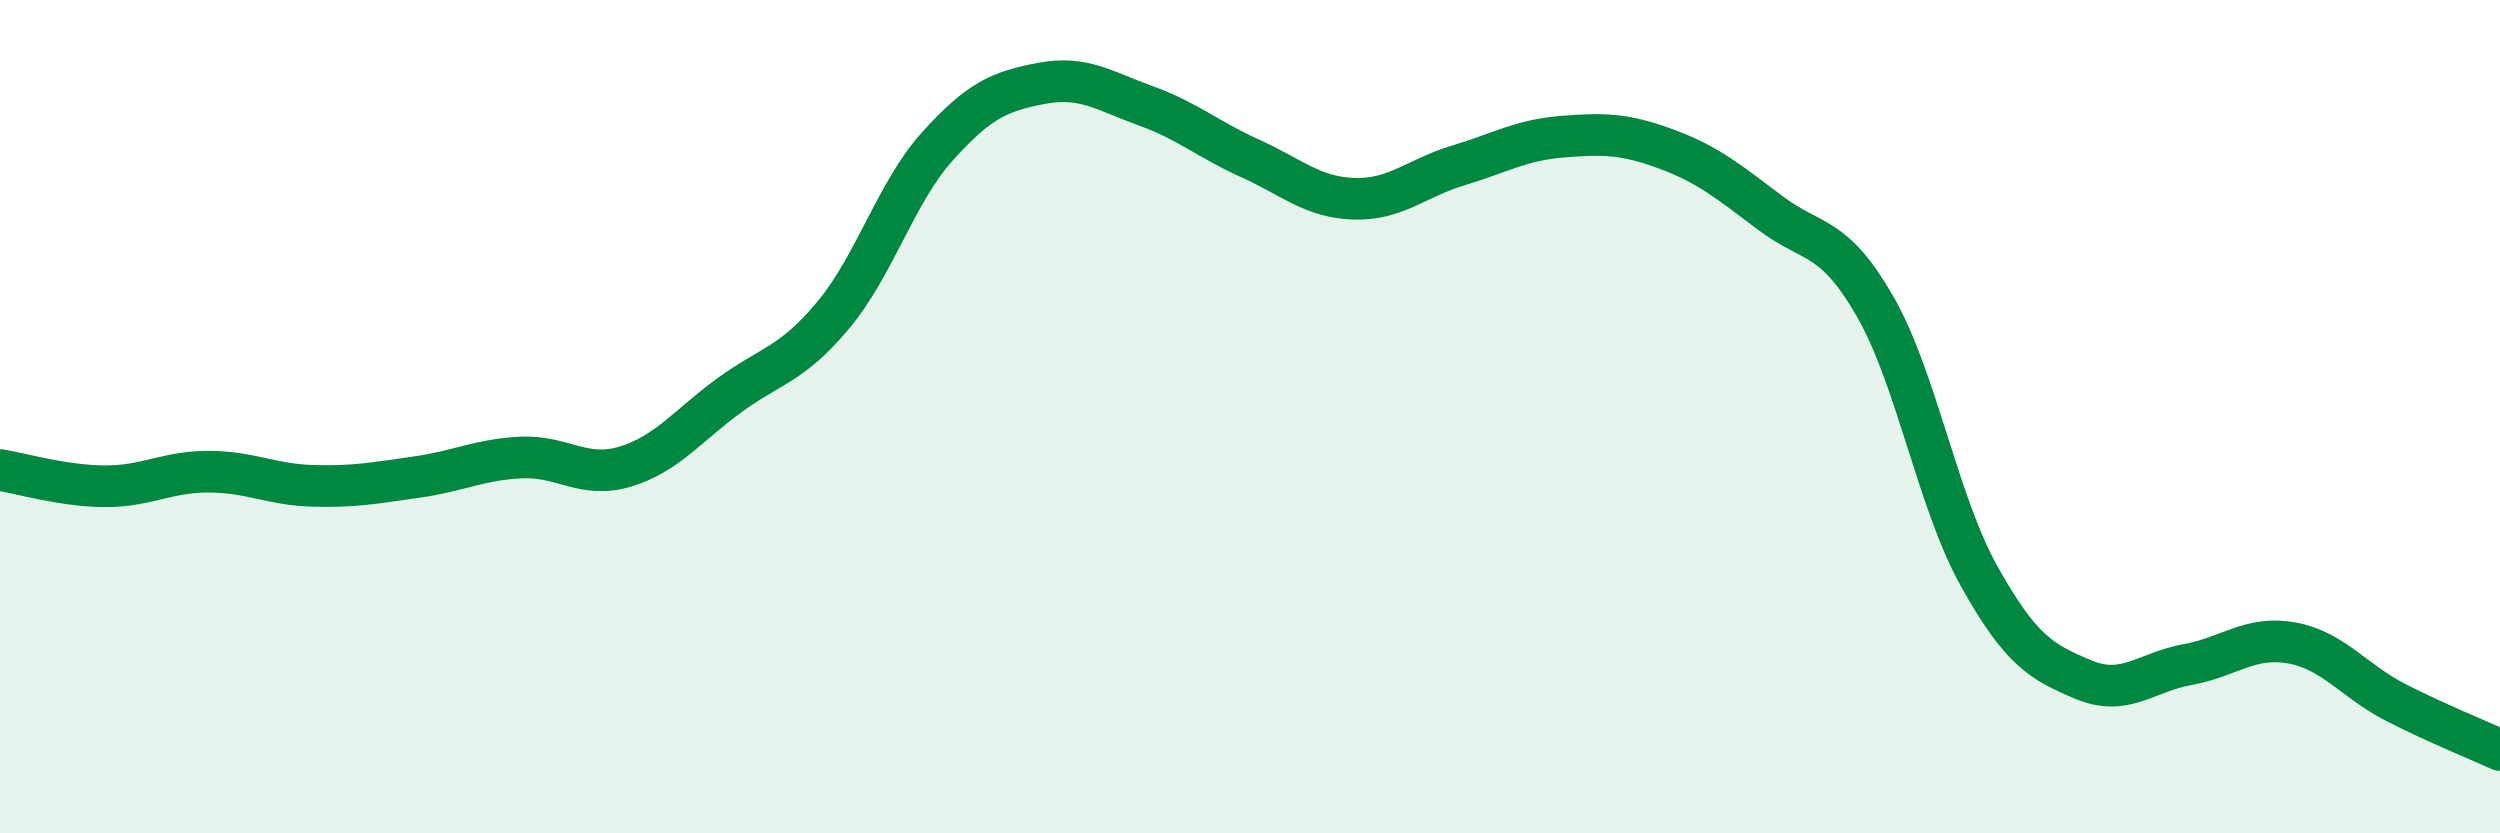
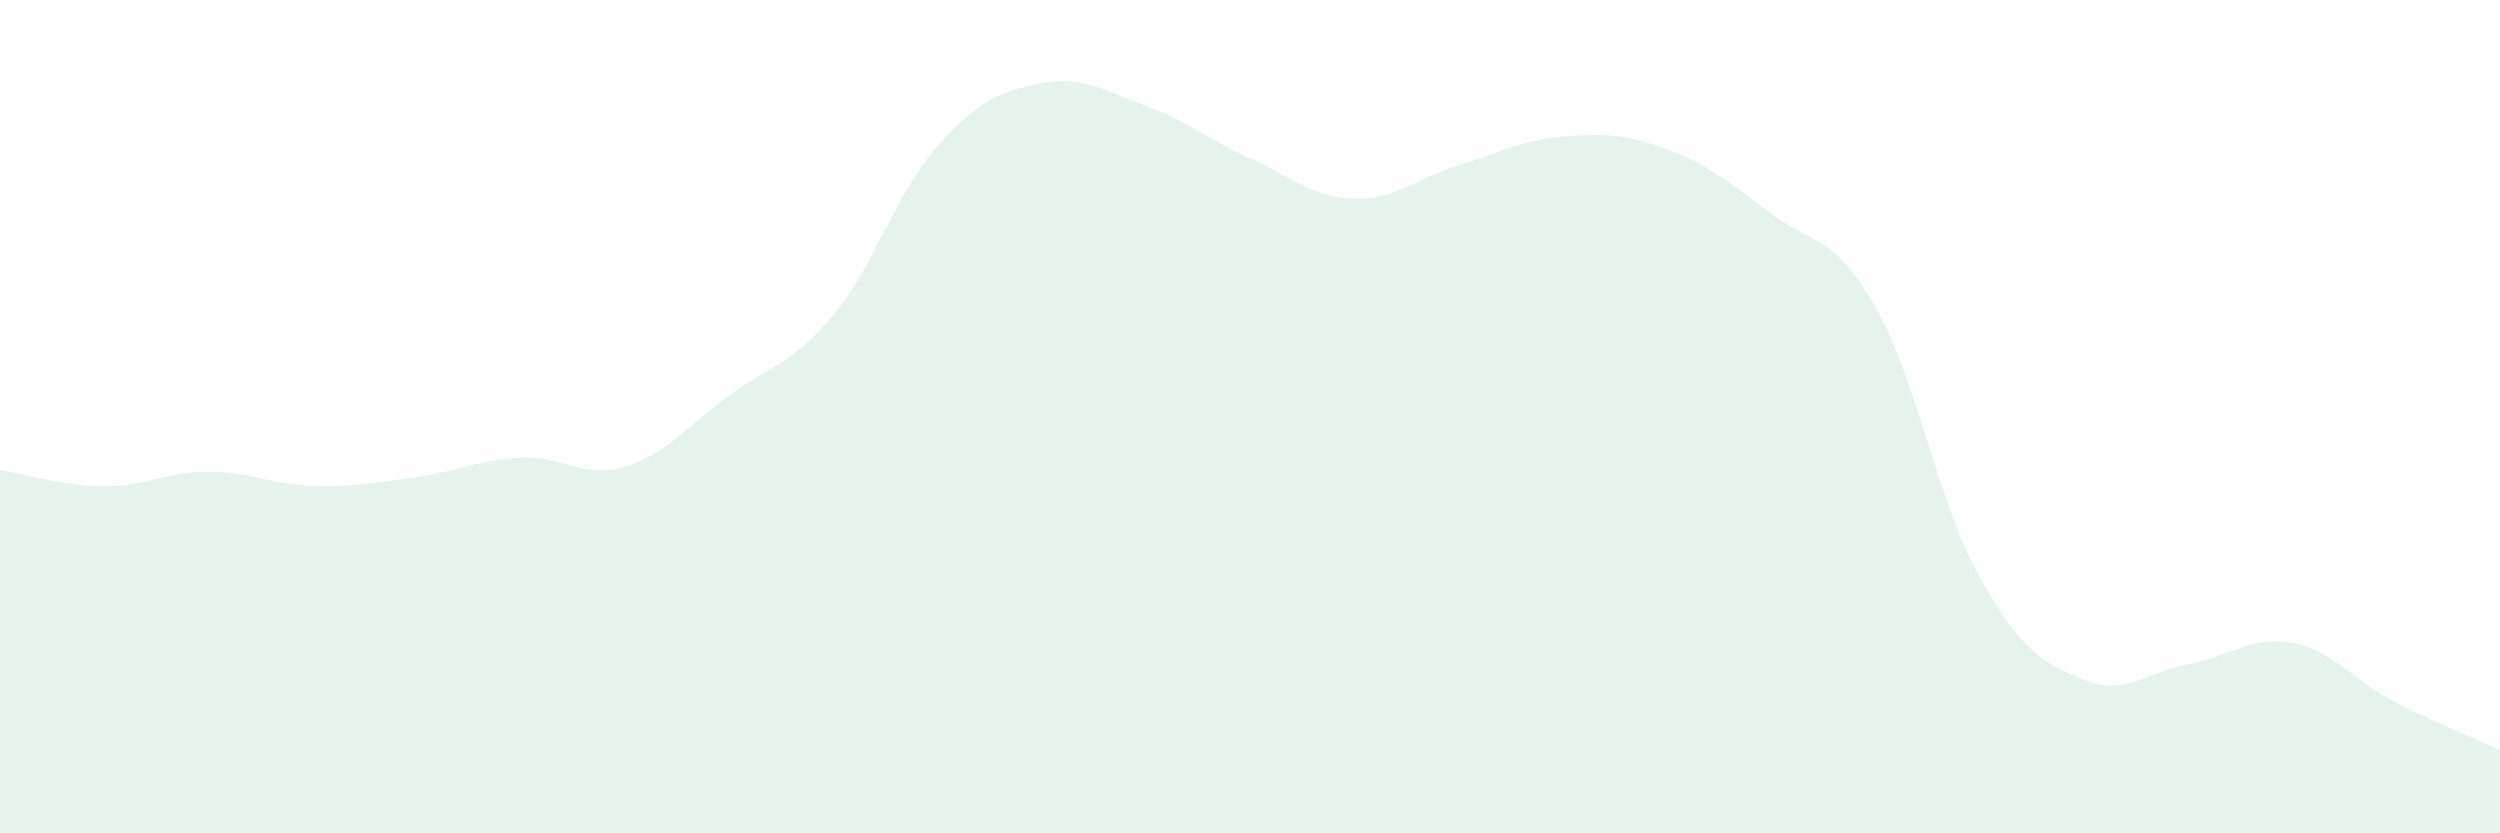
<svg xmlns="http://www.w3.org/2000/svg" width="60" height="20" viewBox="0 0 60 20">
  <path d="M 0,11.28 C 0.5,11.36 1.5,11.66 2.5,11.67 C 3.5,11.68 4,11.32 5,11.32 C 6,11.32 6.5,11.63 7.5,11.66 C 8.5,11.69 9,11.59 10,11.45 C 11,11.31 11.5,11.03 12.5,10.98 C 13.5,10.93 14,11.5 15,11.2 C 16,10.9 16.5,10.22 17.5,9.49 C 18.5,8.76 19,8.76 20,7.56 C 21,6.36 21.5,4.62 22.5,3.51 C 23.5,2.4 24,2.19 25,2 C 26,1.81 26.5,2.18 27.5,2.54 C 28.5,2.9 29,3.35 30,3.8 C 31,4.25 31.5,4.74 32.5,4.77 C 33.5,4.8 34,4.27 35,3.97 C 36,3.67 36.5,3.36 37.5,3.28 C 38.5,3.2 39,3.21 40,3.58 C 41,3.95 41.5,4.37 42.5,5.12 C 43.5,5.87 44,5.61 45,7.35 C 46,9.09 46.5,12.04 47.5,13.83 C 48.5,15.62 49,15.89 50,16.31 C 51,16.73 51.5,16.13 52.5,15.95 C 53.5,15.77 54,15.25 55,15.43 C 56,15.61 56.5,16.35 57.5,16.86 C 58.5,17.37 59.5,17.77 60,18L60 20L0 20Z" fill="#008740" opacity="0.1" stroke-linecap="round" stroke-linejoin="round" />
-   <path d="M 0,11.28 C 0.5,11.36 1.5,11.66 2.5,11.67 C 3.5,11.68 4,11.32 5,11.32 C 6,11.32 6.5,11.63 7.5,11.66 C 8.5,11.69 9,11.59 10,11.45 C 11,11.31 11.5,11.03 12.5,10.98 C 13.5,10.93 14,11.5 15,11.2 C 16,10.9 16.5,10.22 17.5,9.49 C 18.5,8.76 19,8.76 20,7.56 C 21,6.36 21.5,4.62 22.5,3.51 C 23.5,2.4 24,2.19 25,2 C 26,1.81 26.5,2.18 27.5,2.54 C 28.5,2.9 29,3.35 30,3.8 C 31,4.25 31.5,4.74 32.5,4.77 C 33.5,4.8 34,4.27 35,3.97 C 36,3.67 36.5,3.36 37.5,3.28 C 38.5,3.2 39,3.21 40,3.58 C 41,3.95 41.5,4.37 42.5,5.12 C 43.5,5.87 44,5.61 45,7.35 C 46,9.09 46.5,12.04 47.5,13.83 C 48.5,15.62 49,15.89 50,16.31 C 51,16.73 51.5,16.13 52.5,15.95 C 53.5,15.77 54,15.25 55,15.43 C 56,15.61 56.5,16.35 57.5,16.86 C 58.5,17.37 59.5,17.77 60,18" stroke="#008740" stroke-width="1" fill="none" stroke-linecap="round" stroke-linejoin="round" />
</svg>